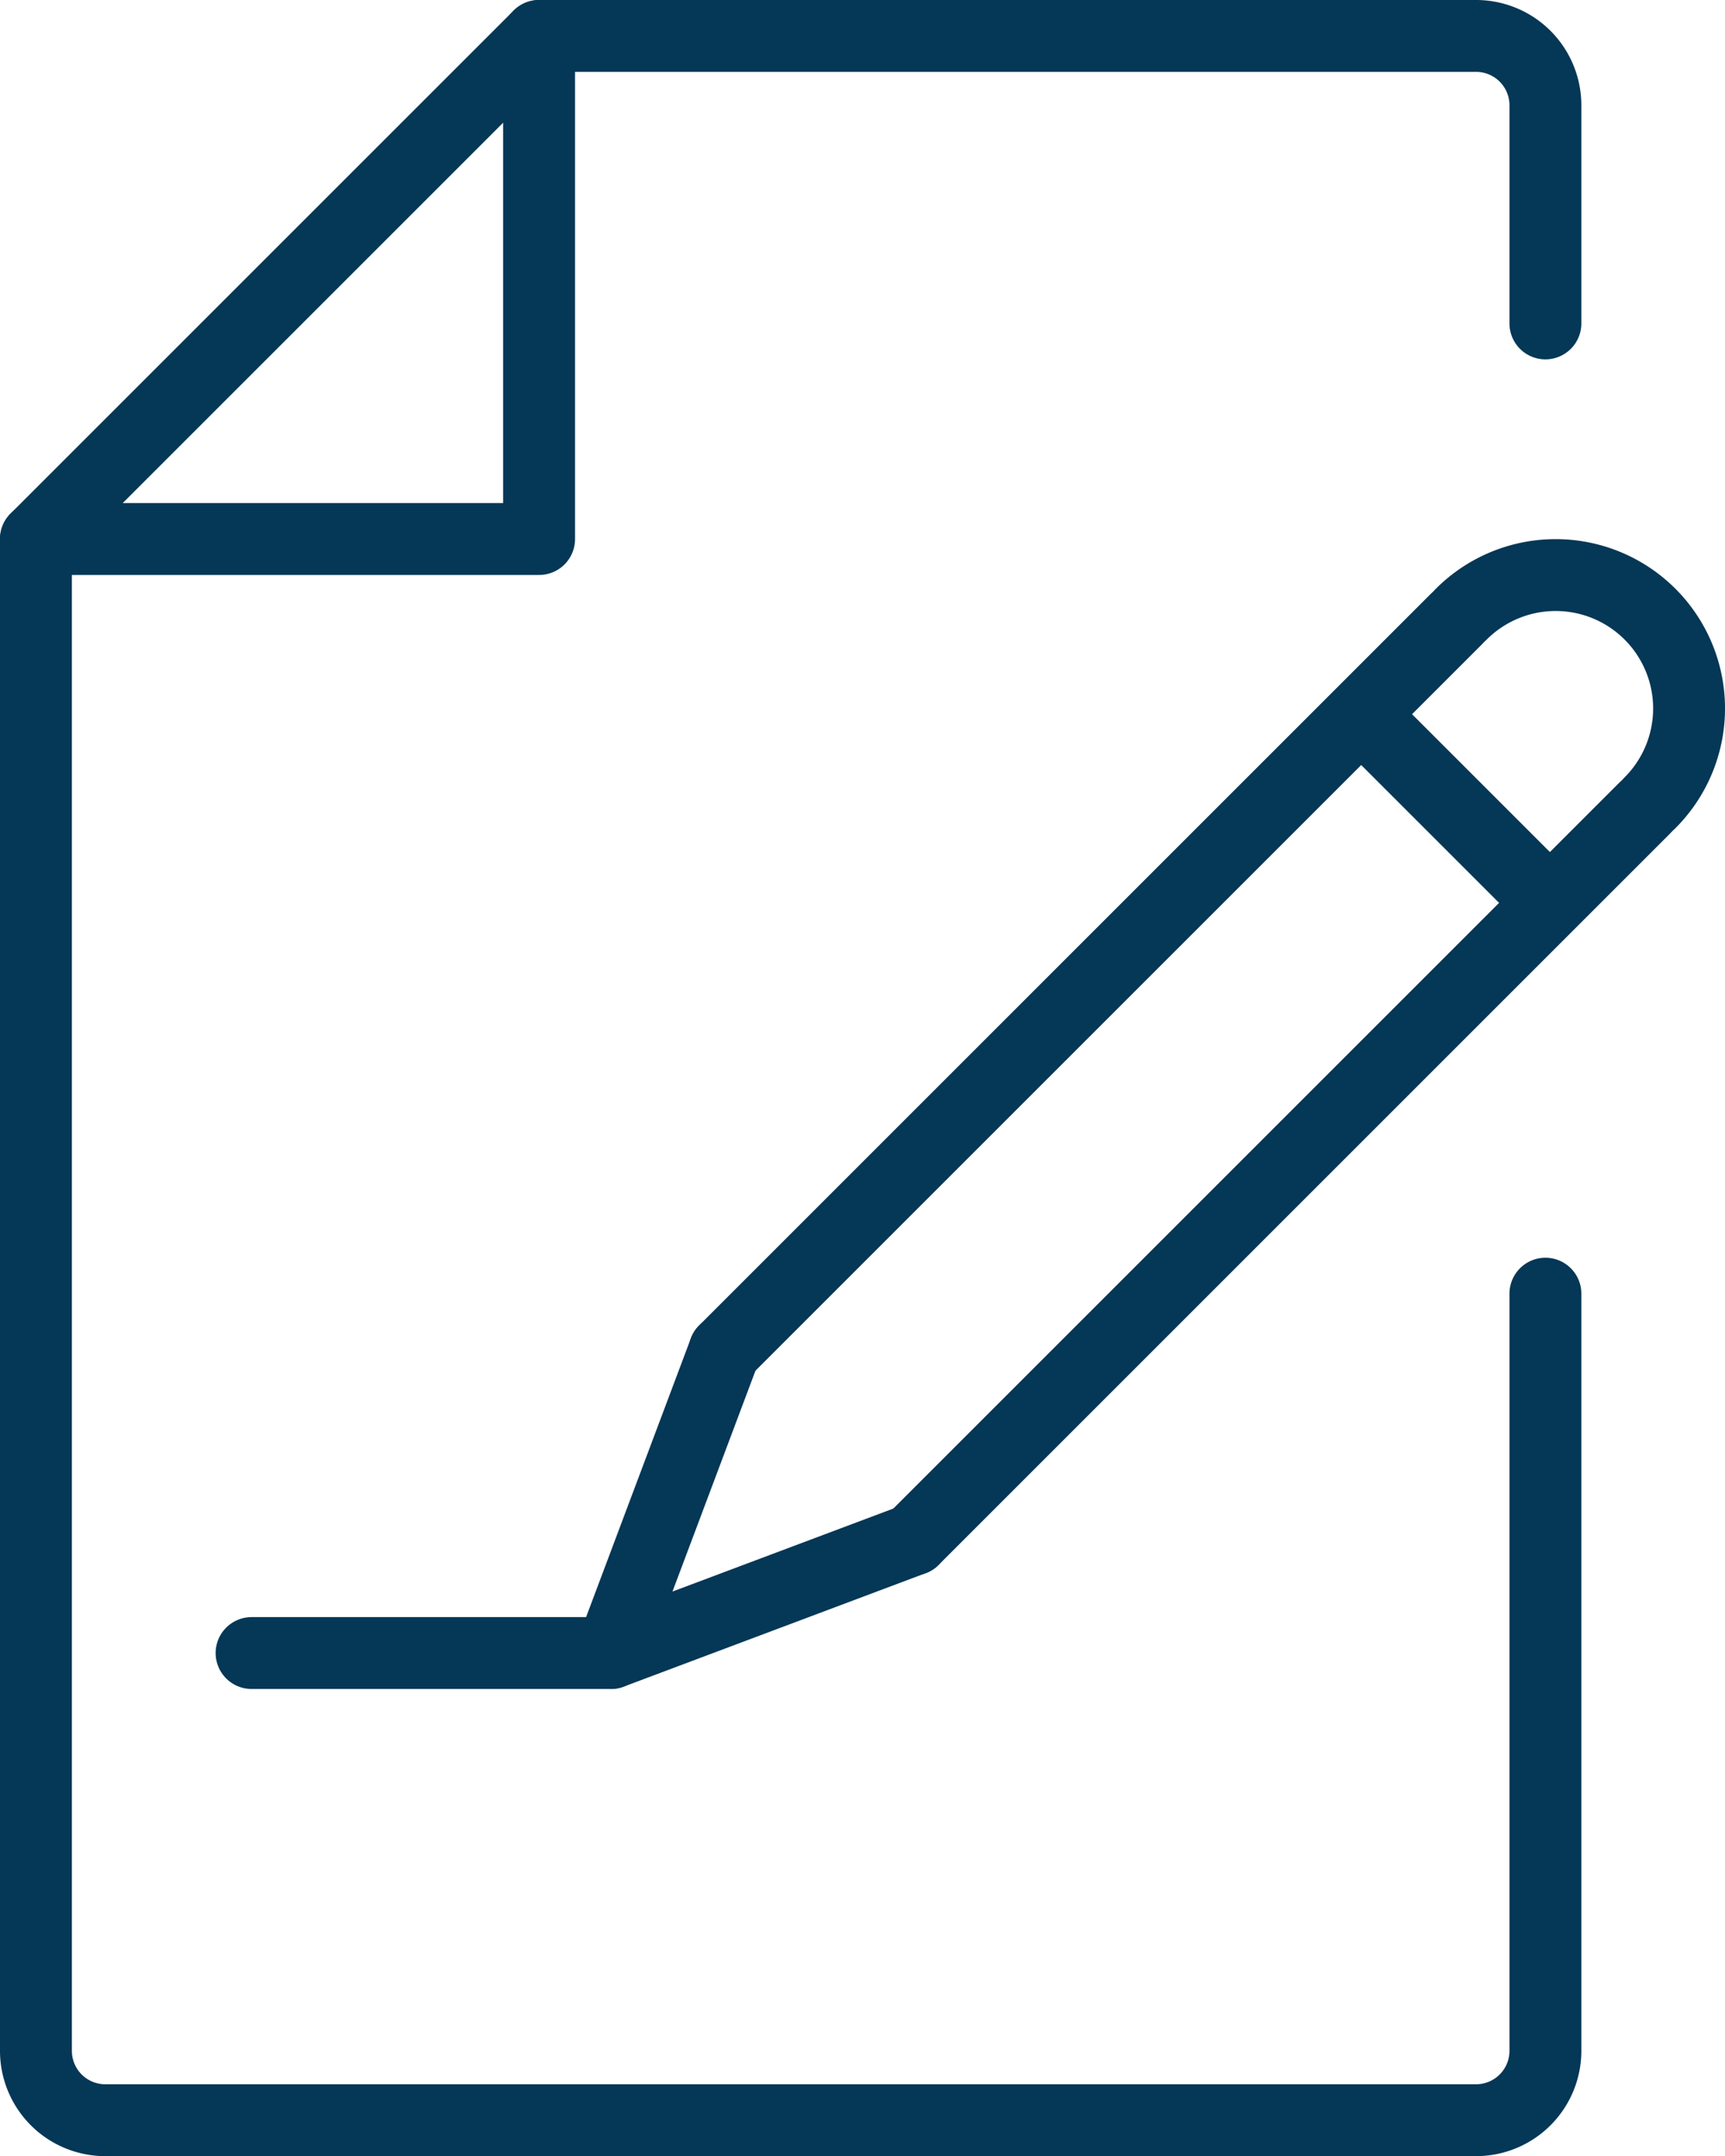
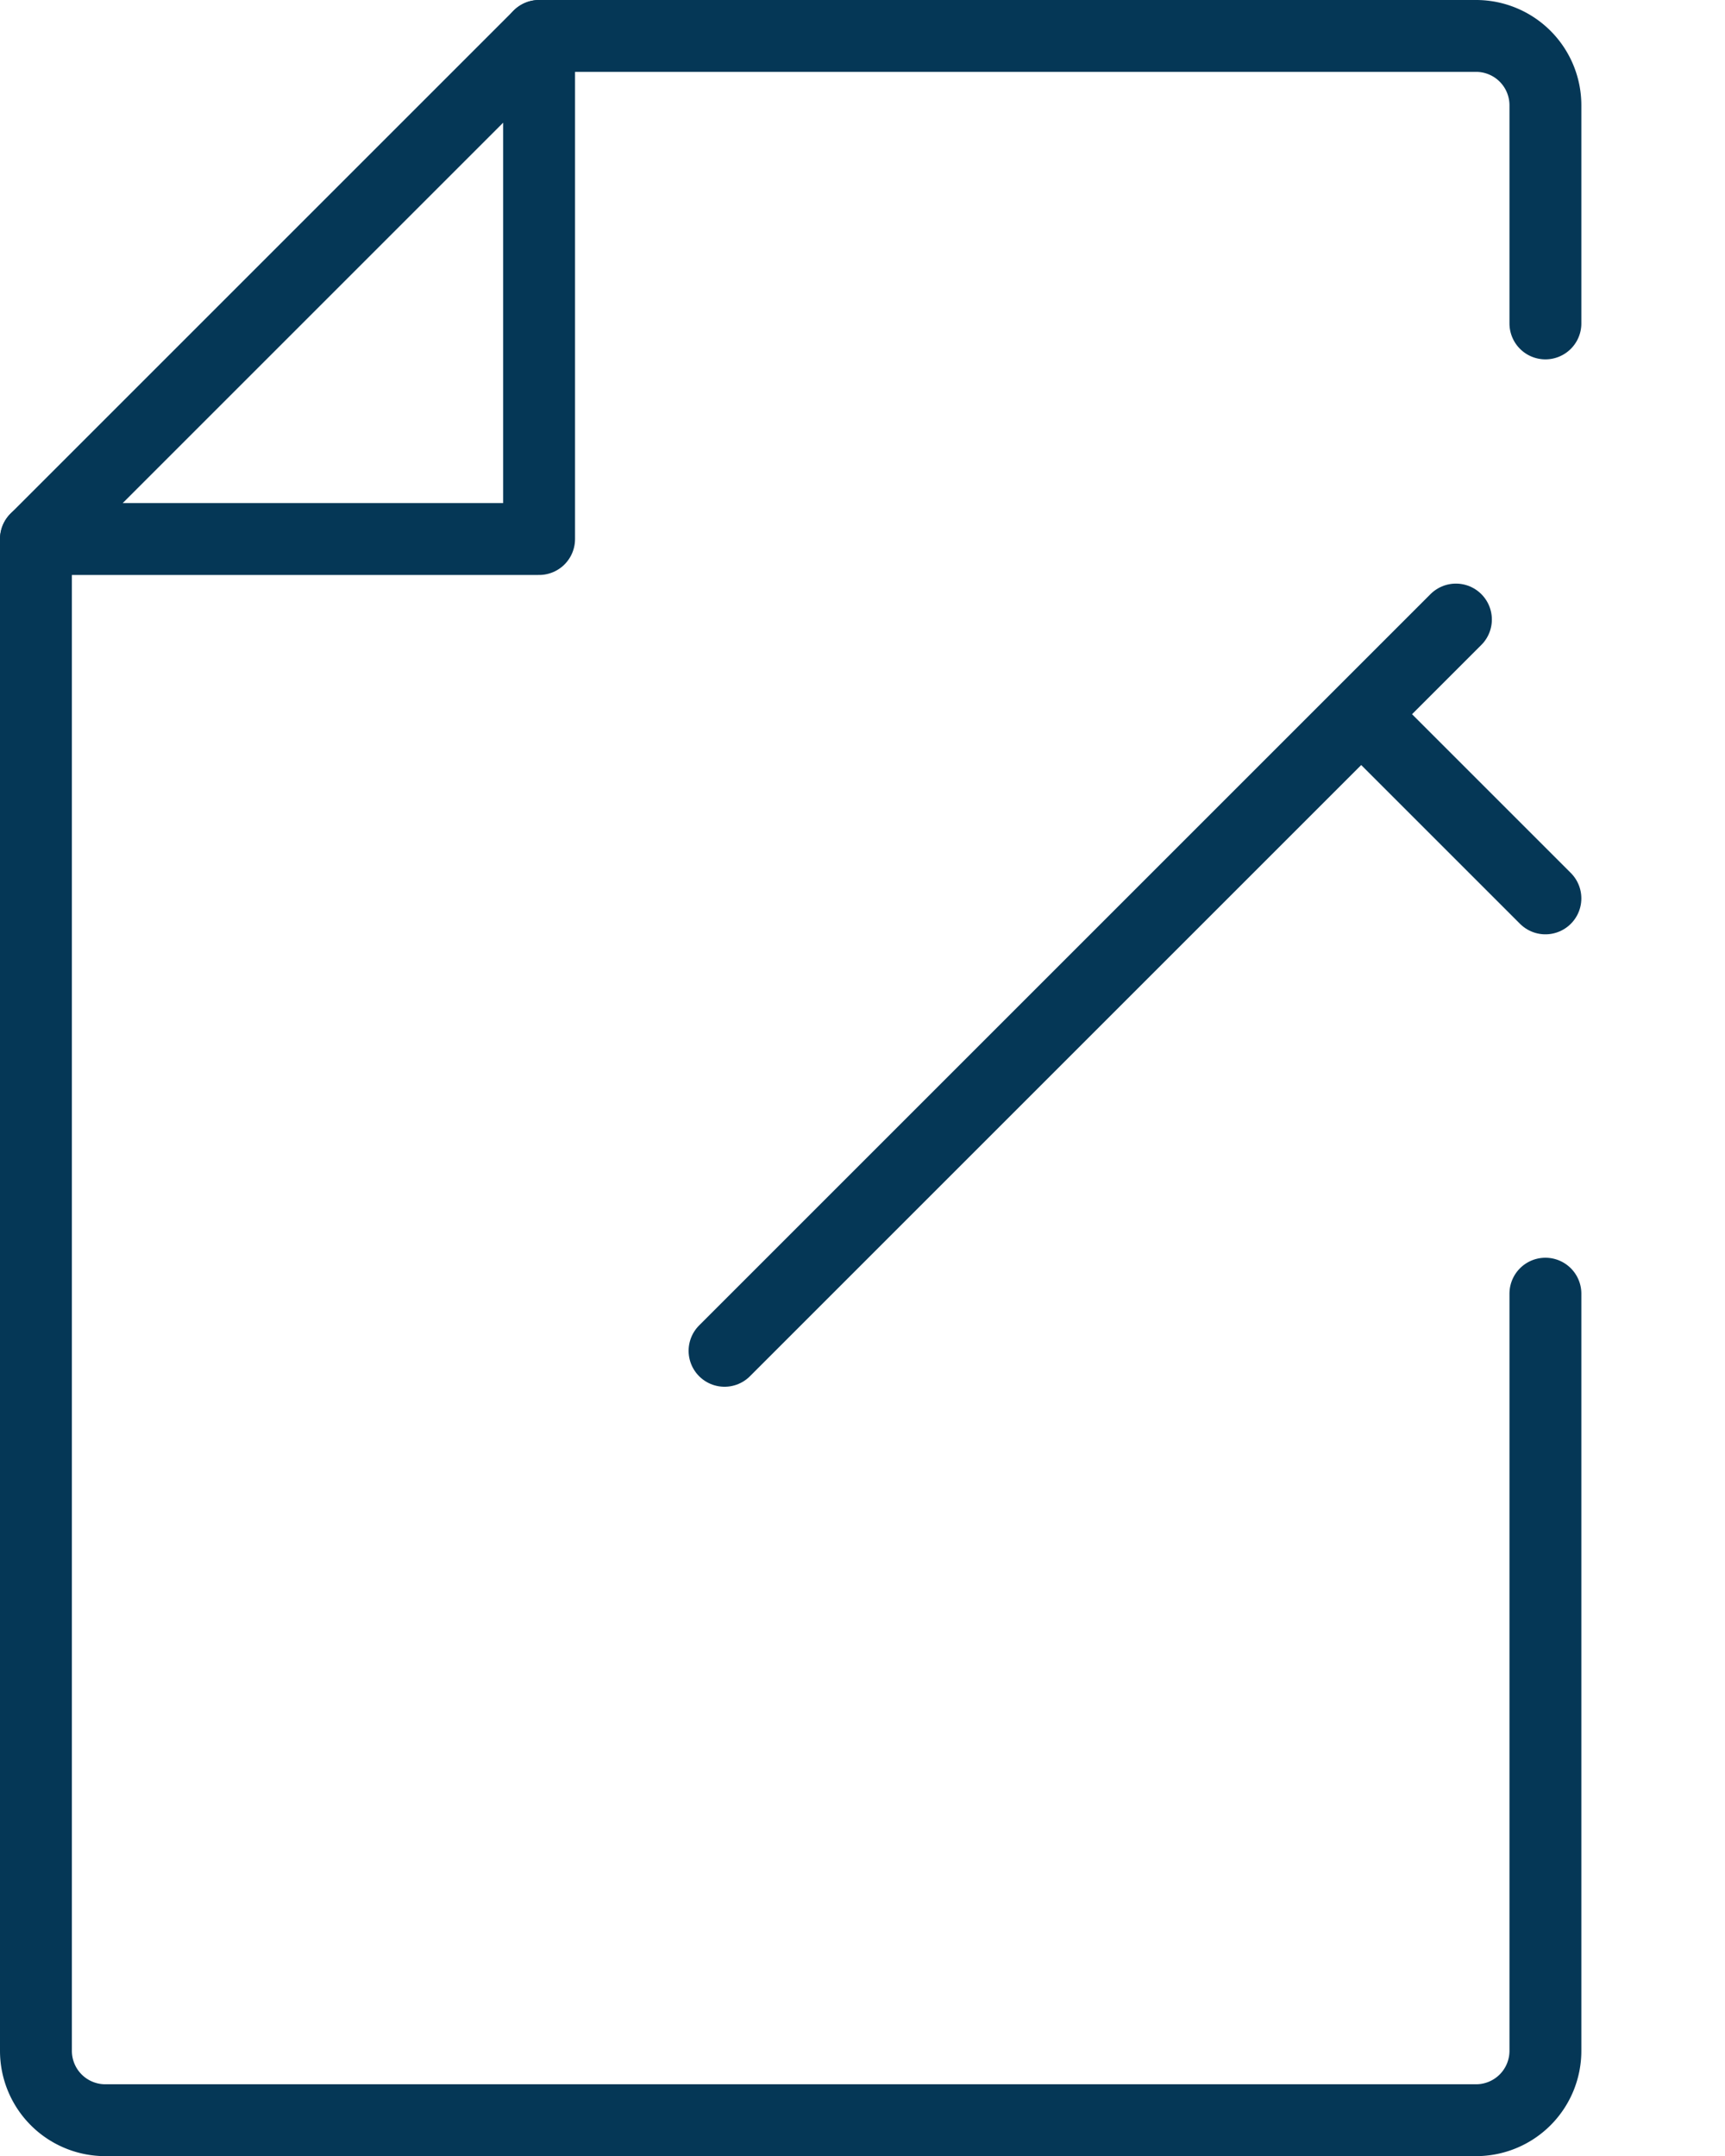
<svg xmlns="http://www.w3.org/2000/svg" width="47.997" height="60" viewBox="0 0 47.997 60">
  <g id="DDS-Emp-list" transform="translate(-630.001 -297)">
    <line id="Line_4" data-name="Line 4" y1="20.35" x2="20.35" transform="translate(650.161 314.24)" fill="none" stroke="#053756" stroke-linecap="round" stroke-linejoin="round" stroke-width="2" />
-     <line id="Line_5" data-name="Line 5" x1="20.35" y2="20.35" transform="translate(655.411 319.49)" fill="none" stroke="#053756" stroke-linecap="round" stroke-linejoin="round" stroke-width="2" />
-     <path id="Path_30867" data-name="Path 30867" d="M528.66,620.09a3.712,3.712,0,0,1,5.25,5.25" transform="translate(142.001 -306)" fill="none" stroke="#053756" stroke-linecap="round" stroke-linejoin="round" stroke-width="2" />
-     <path id="Path_30868" data-name="Path 30868" d="M513.41,645.84,505,649l3.16-8.41" transform="translate(142.001 -306)" fill="none" stroke="#053756" stroke-linecap="round" stroke-linejoin="round" stroke-width="2" />
    <path id="Path_30869" data-name="Path 30869" d="M531,612v-6.07a1.93,1.93,0,0,0-1.91-1.93H503" transform="translate(142.001 -306)" fill="none" stroke="#053756" stroke-linecap="round" stroke-linejoin="round" stroke-width="2" />
    <path id="Path_30870" data-name="Path 30870" d="M489,618v42.07a1.93,1.93,0,0,0,1.91,1.93h38.18a1.93,1.93,0,0,0,1.91-1.93V639" transform="translate(142.001 -306)" fill="none" stroke="#053756" stroke-linecap="round" stroke-linejoin="round" stroke-width="2" />
    <path id="Path_30871" data-name="Path 30871" d="M489,618h14V604Z" transform="translate(142.001 -306)" fill="none" stroke="#053756" stroke-linecap="round" stroke-linejoin="round" stroke-width="2" />
-     <line id="Line_6" data-name="Line 6" x1="10" transform="translate(637.001 343)" fill="none" stroke="#053756" stroke-linecap="round" stroke-linejoin="round" stroke-width="2" />
    <line id="Line_7" data-name="Line 7" x2="5" y2="5" transform="translate(668.001 317)" fill="none" stroke="#053756" stroke-linecap="round" stroke-linejoin="round" stroke-width="2" />
  </g>
</svg>